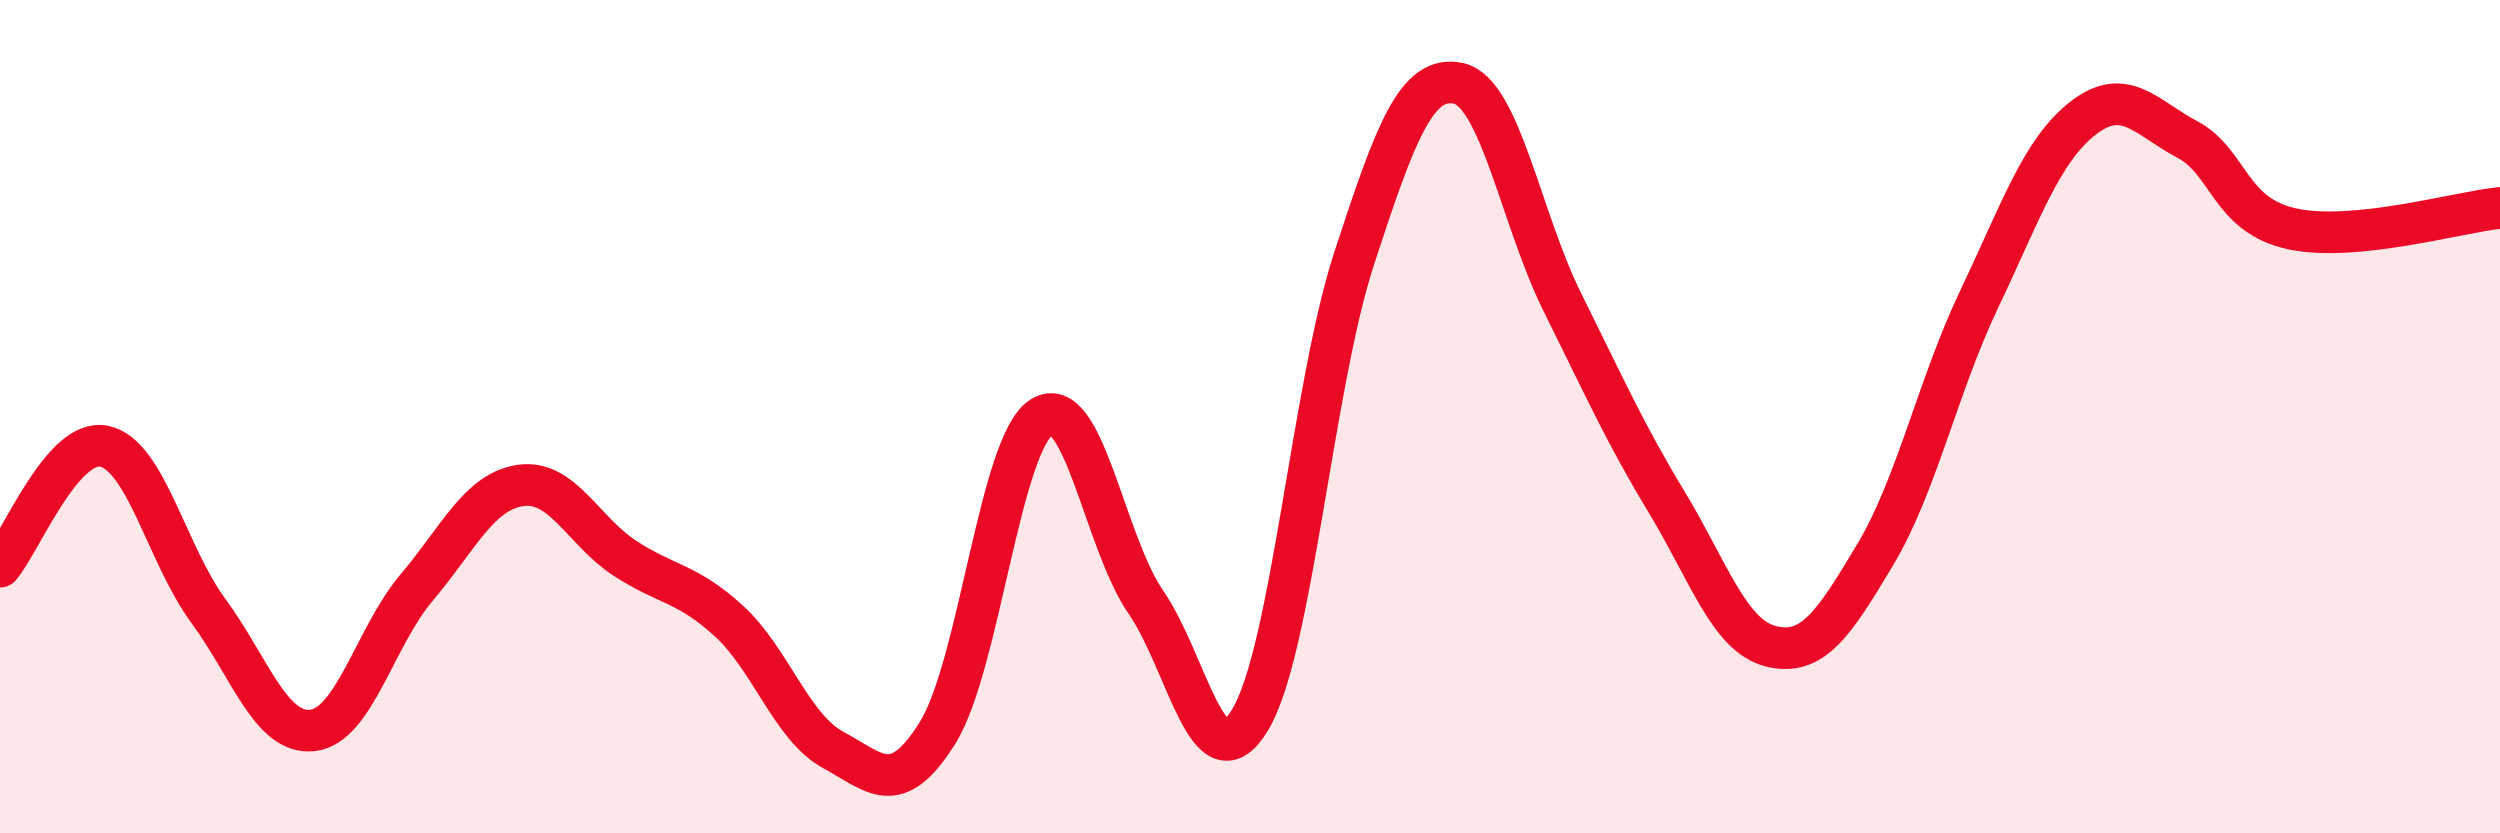
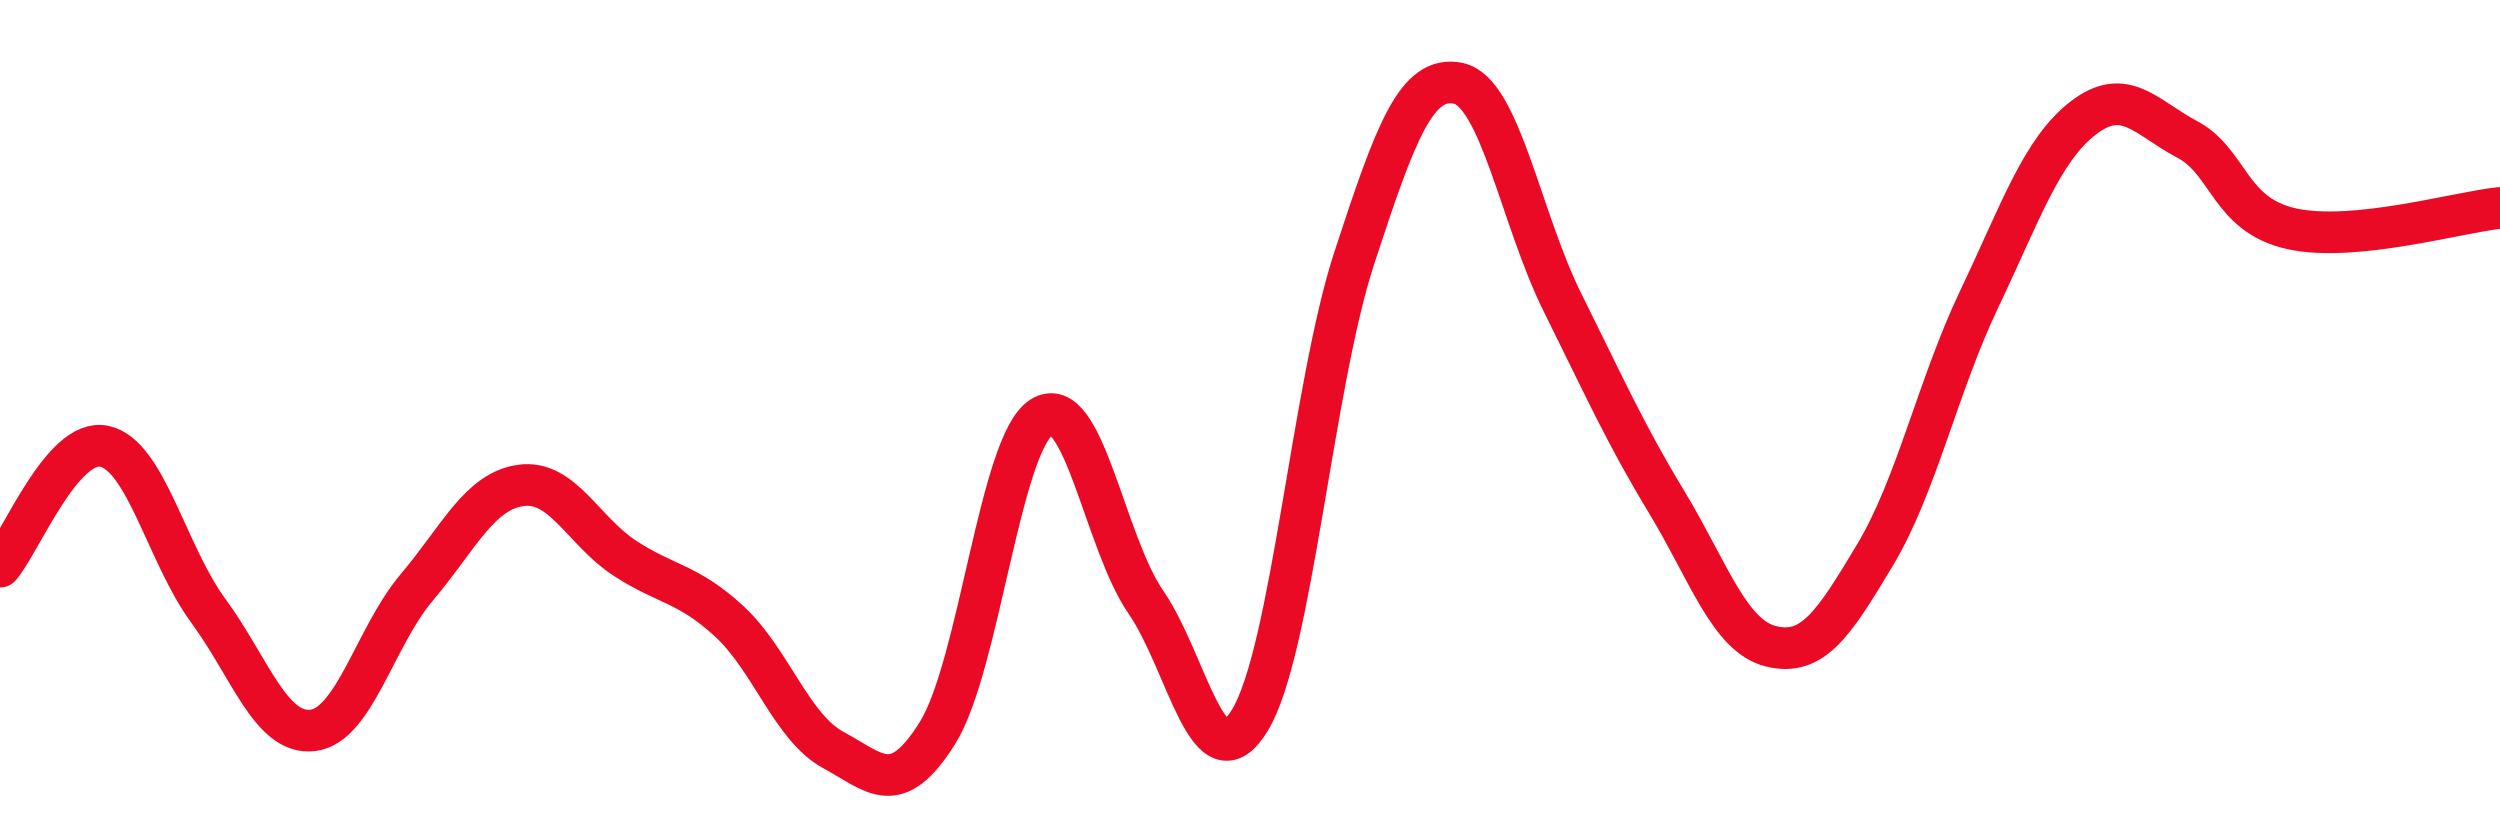
<svg xmlns="http://www.w3.org/2000/svg" width="60" height="20" viewBox="0 0 60 20">
-   <path d="M 0,13.6 C 0.5,13.02 1.5,10.5 2.5,10.71 C 3.5,10.92 4,13.3 5,14.66 C 6,16.02 6.5,17.64 7.5,17.53 C 8.5,17.42 9,15.28 10,14.1 C 11,12.92 11.5,11.79 12.5,11.65 C 13.5,11.51 14,12.75 15,13.4 C 16,14.05 16.5,13.99 17.5,14.91 C 18.5,15.83 19,17.46 20,18 C 21,18.54 21.5,19.19 22.5,17.59 C 23.5,15.99 24,10.64 25,10.01 C 26,9.38 26.5,13 27.5,14.45 C 28.5,15.9 29,18.93 30,17.28 C 31,15.63 31.5,9.26 32.5,6.2 C 33.5,3.14 34,1.79 35,2 C 36,2.21 36.5,5.25 37.5,7.26 C 38.5,9.27 39,10.4 40,12.05 C 41,13.7 41.5,15.26 42.5,15.51 C 43.5,15.76 44,14.99 45,13.32 C 46,11.65 46.5,9.28 47.5,7.18 C 48.5,5.08 49,3.6 50,2.83 C 51,2.06 51.5,2.82 52.5,3.35 C 53.5,3.88 53.5,5.16 55,5.49 C 56.5,5.82 59,5.09 60,4.99L60 20L0 20Z" fill="#EB0A25" opacity="0.1" stroke-linecap="round" stroke-linejoin="round" />
  <path d="M 0,13.6 C 0.5,13.02 1.5,10.5 2.5,10.71 C 3.5,10.92 4,13.3 5,14.66 C 6,16.02 6.5,17.64 7.5,17.53 C 8.5,17.42 9,15.28 10,14.1 C 11,12.92 11.5,11.79 12.5,11.65 C 13.5,11.51 14,12.75 15,13.4 C 16,14.05 16.5,13.99 17.5,14.91 C 18.5,15.83 19,17.46 20,18 C 21,18.54 21.5,19.19 22.5,17.59 C 23.5,15.99 24,10.64 25,10.01 C 26,9.38 26.5,13 27.5,14.45 C 28.5,15.9 29,18.93 30,17.28 C 31,15.63 31.5,9.26 32.5,6.2 C 33.5,3.14 34,1.79 35,2 C 36,2.21 36.5,5.25 37.5,7.26 C 38.5,9.27 39,10.4 40,12.05 C 41,13.7 41.5,15.26 42.5,15.51 C 43.5,15.76 44,14.99 45,13.32 C 46,11.65 46.5,9.28 47.5,7.18 C 48.5,5.08 49,3.6 50,2.83 C 51,2.06 51.5,2.82 52.5,3.35 C 53.5,3.88 53.5,5.16 55,5.49 C 56.5,5.82 59,5.09 60,4.99" stroke="#EB0A25" stroke-width="1" fill="none" stroke-linecap="round" stroke-linejoin="round" />
</svg>